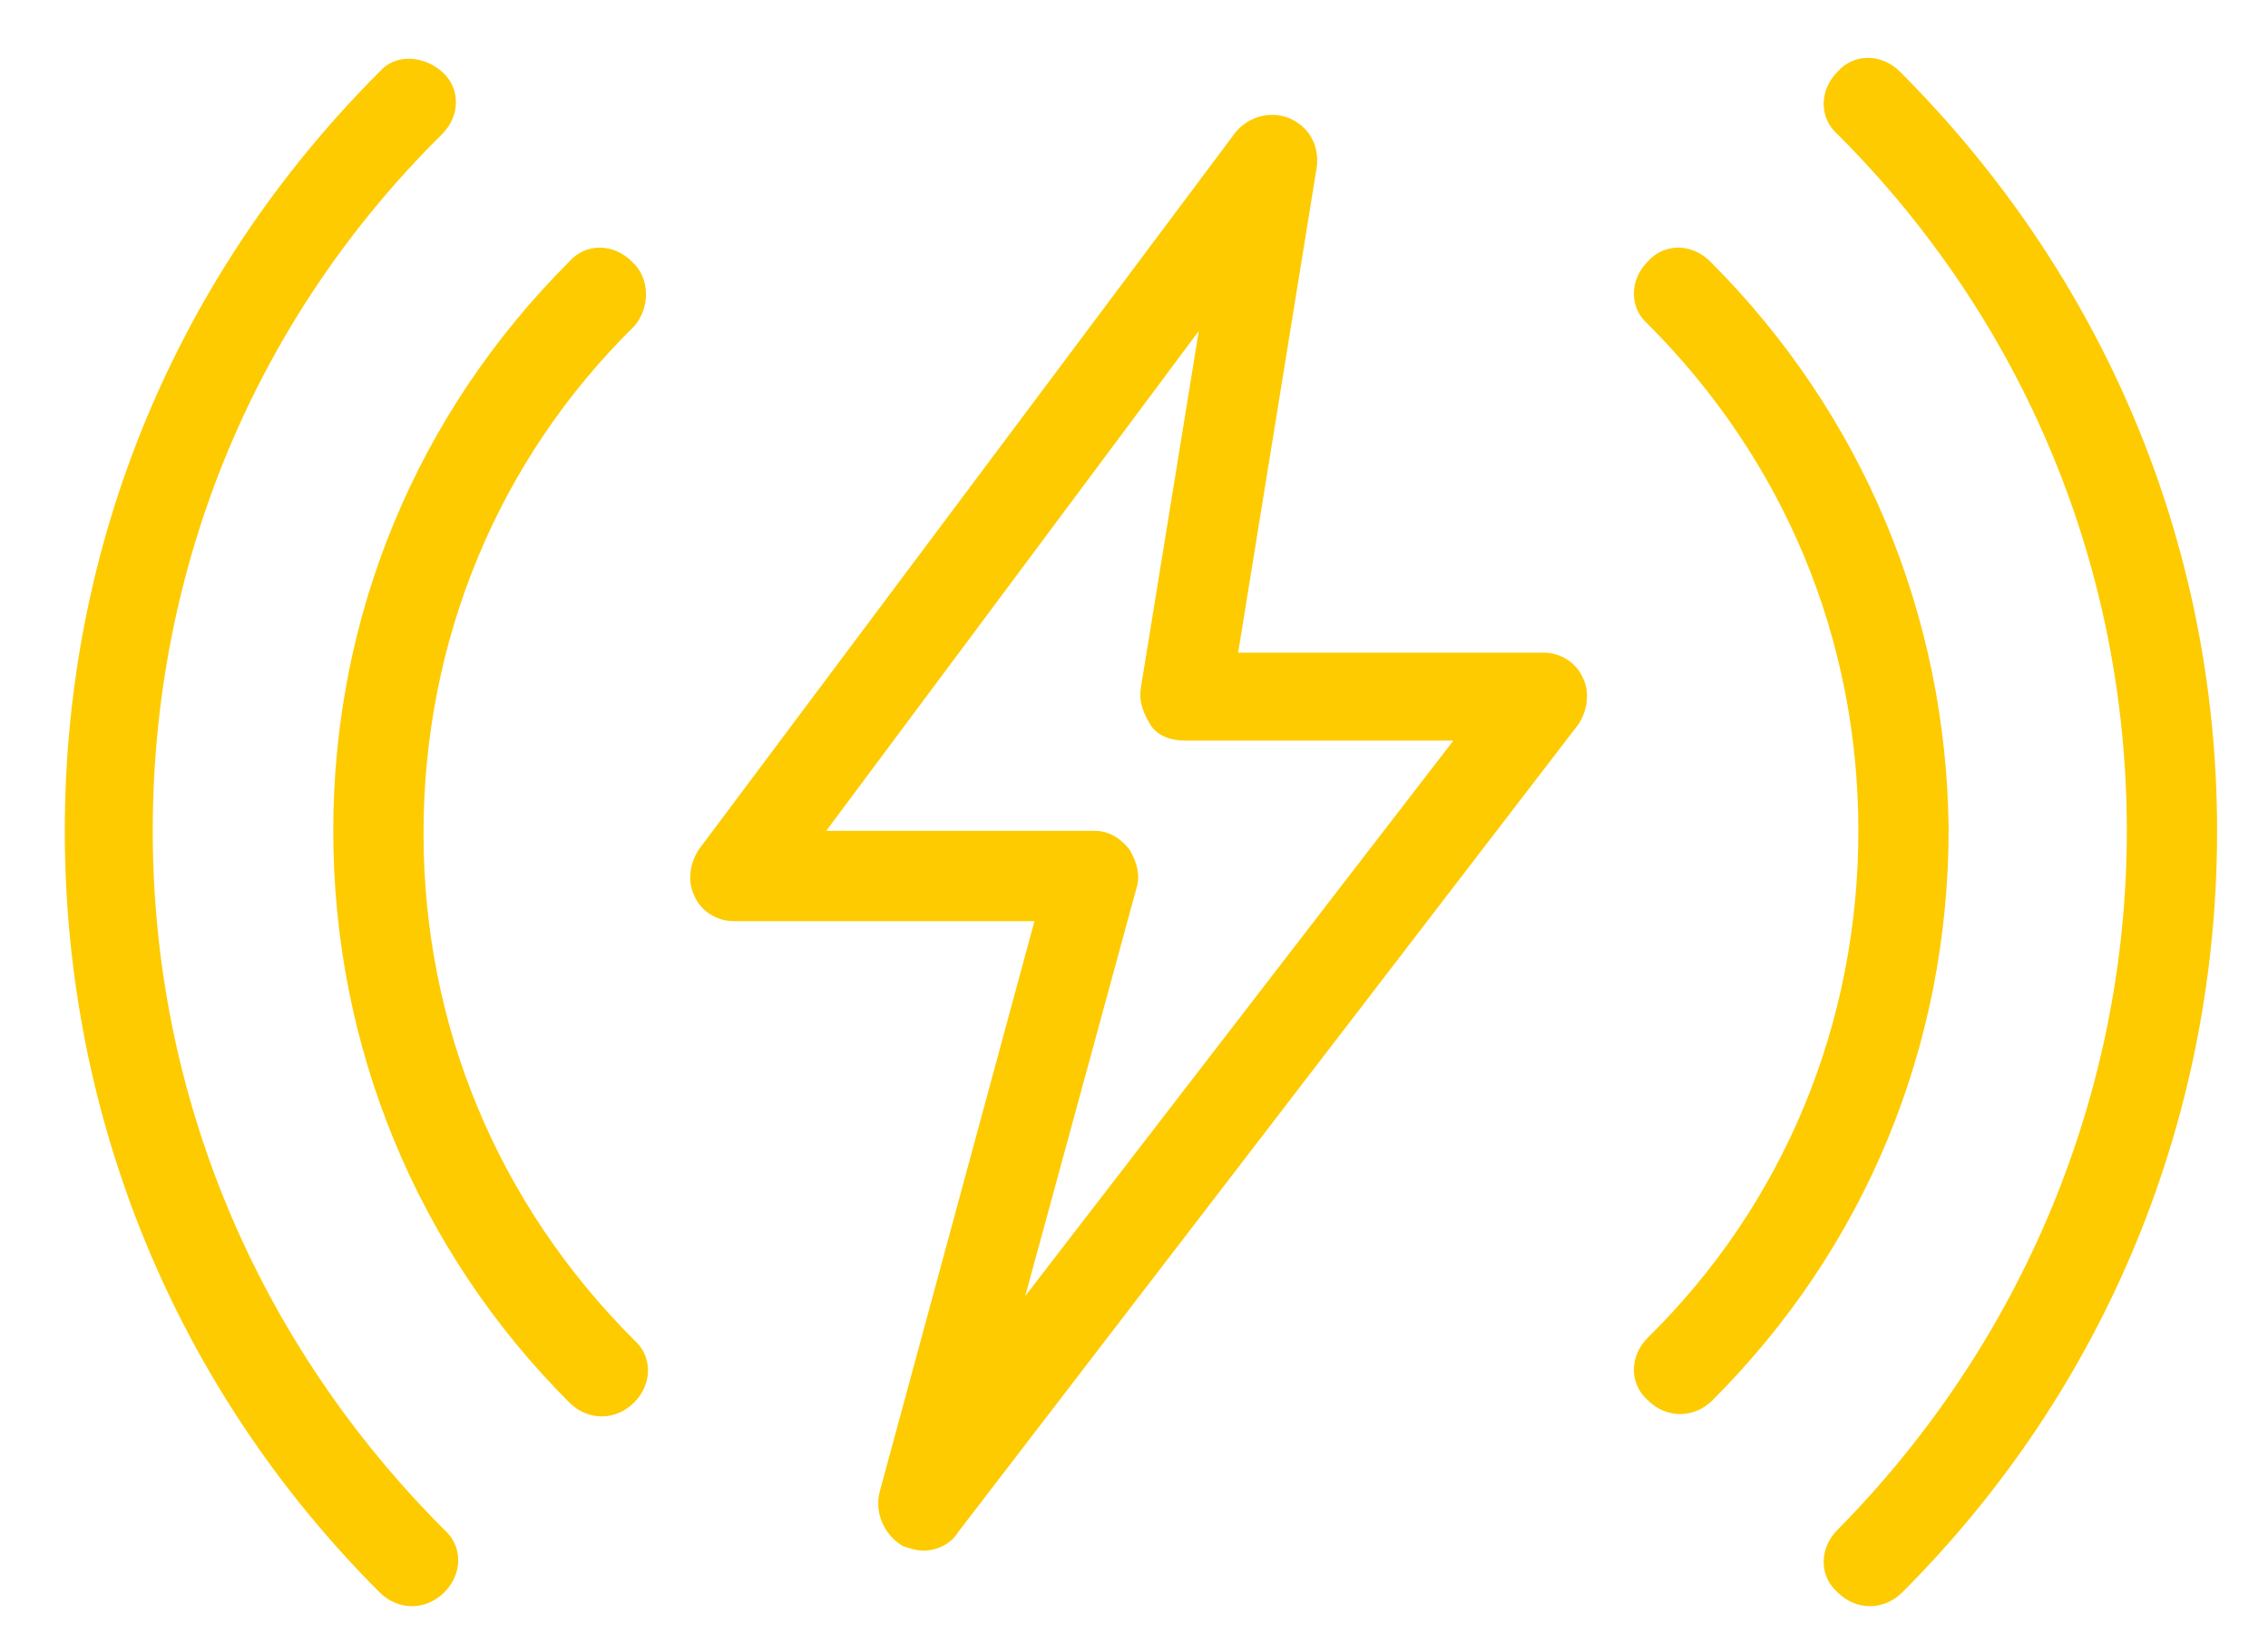
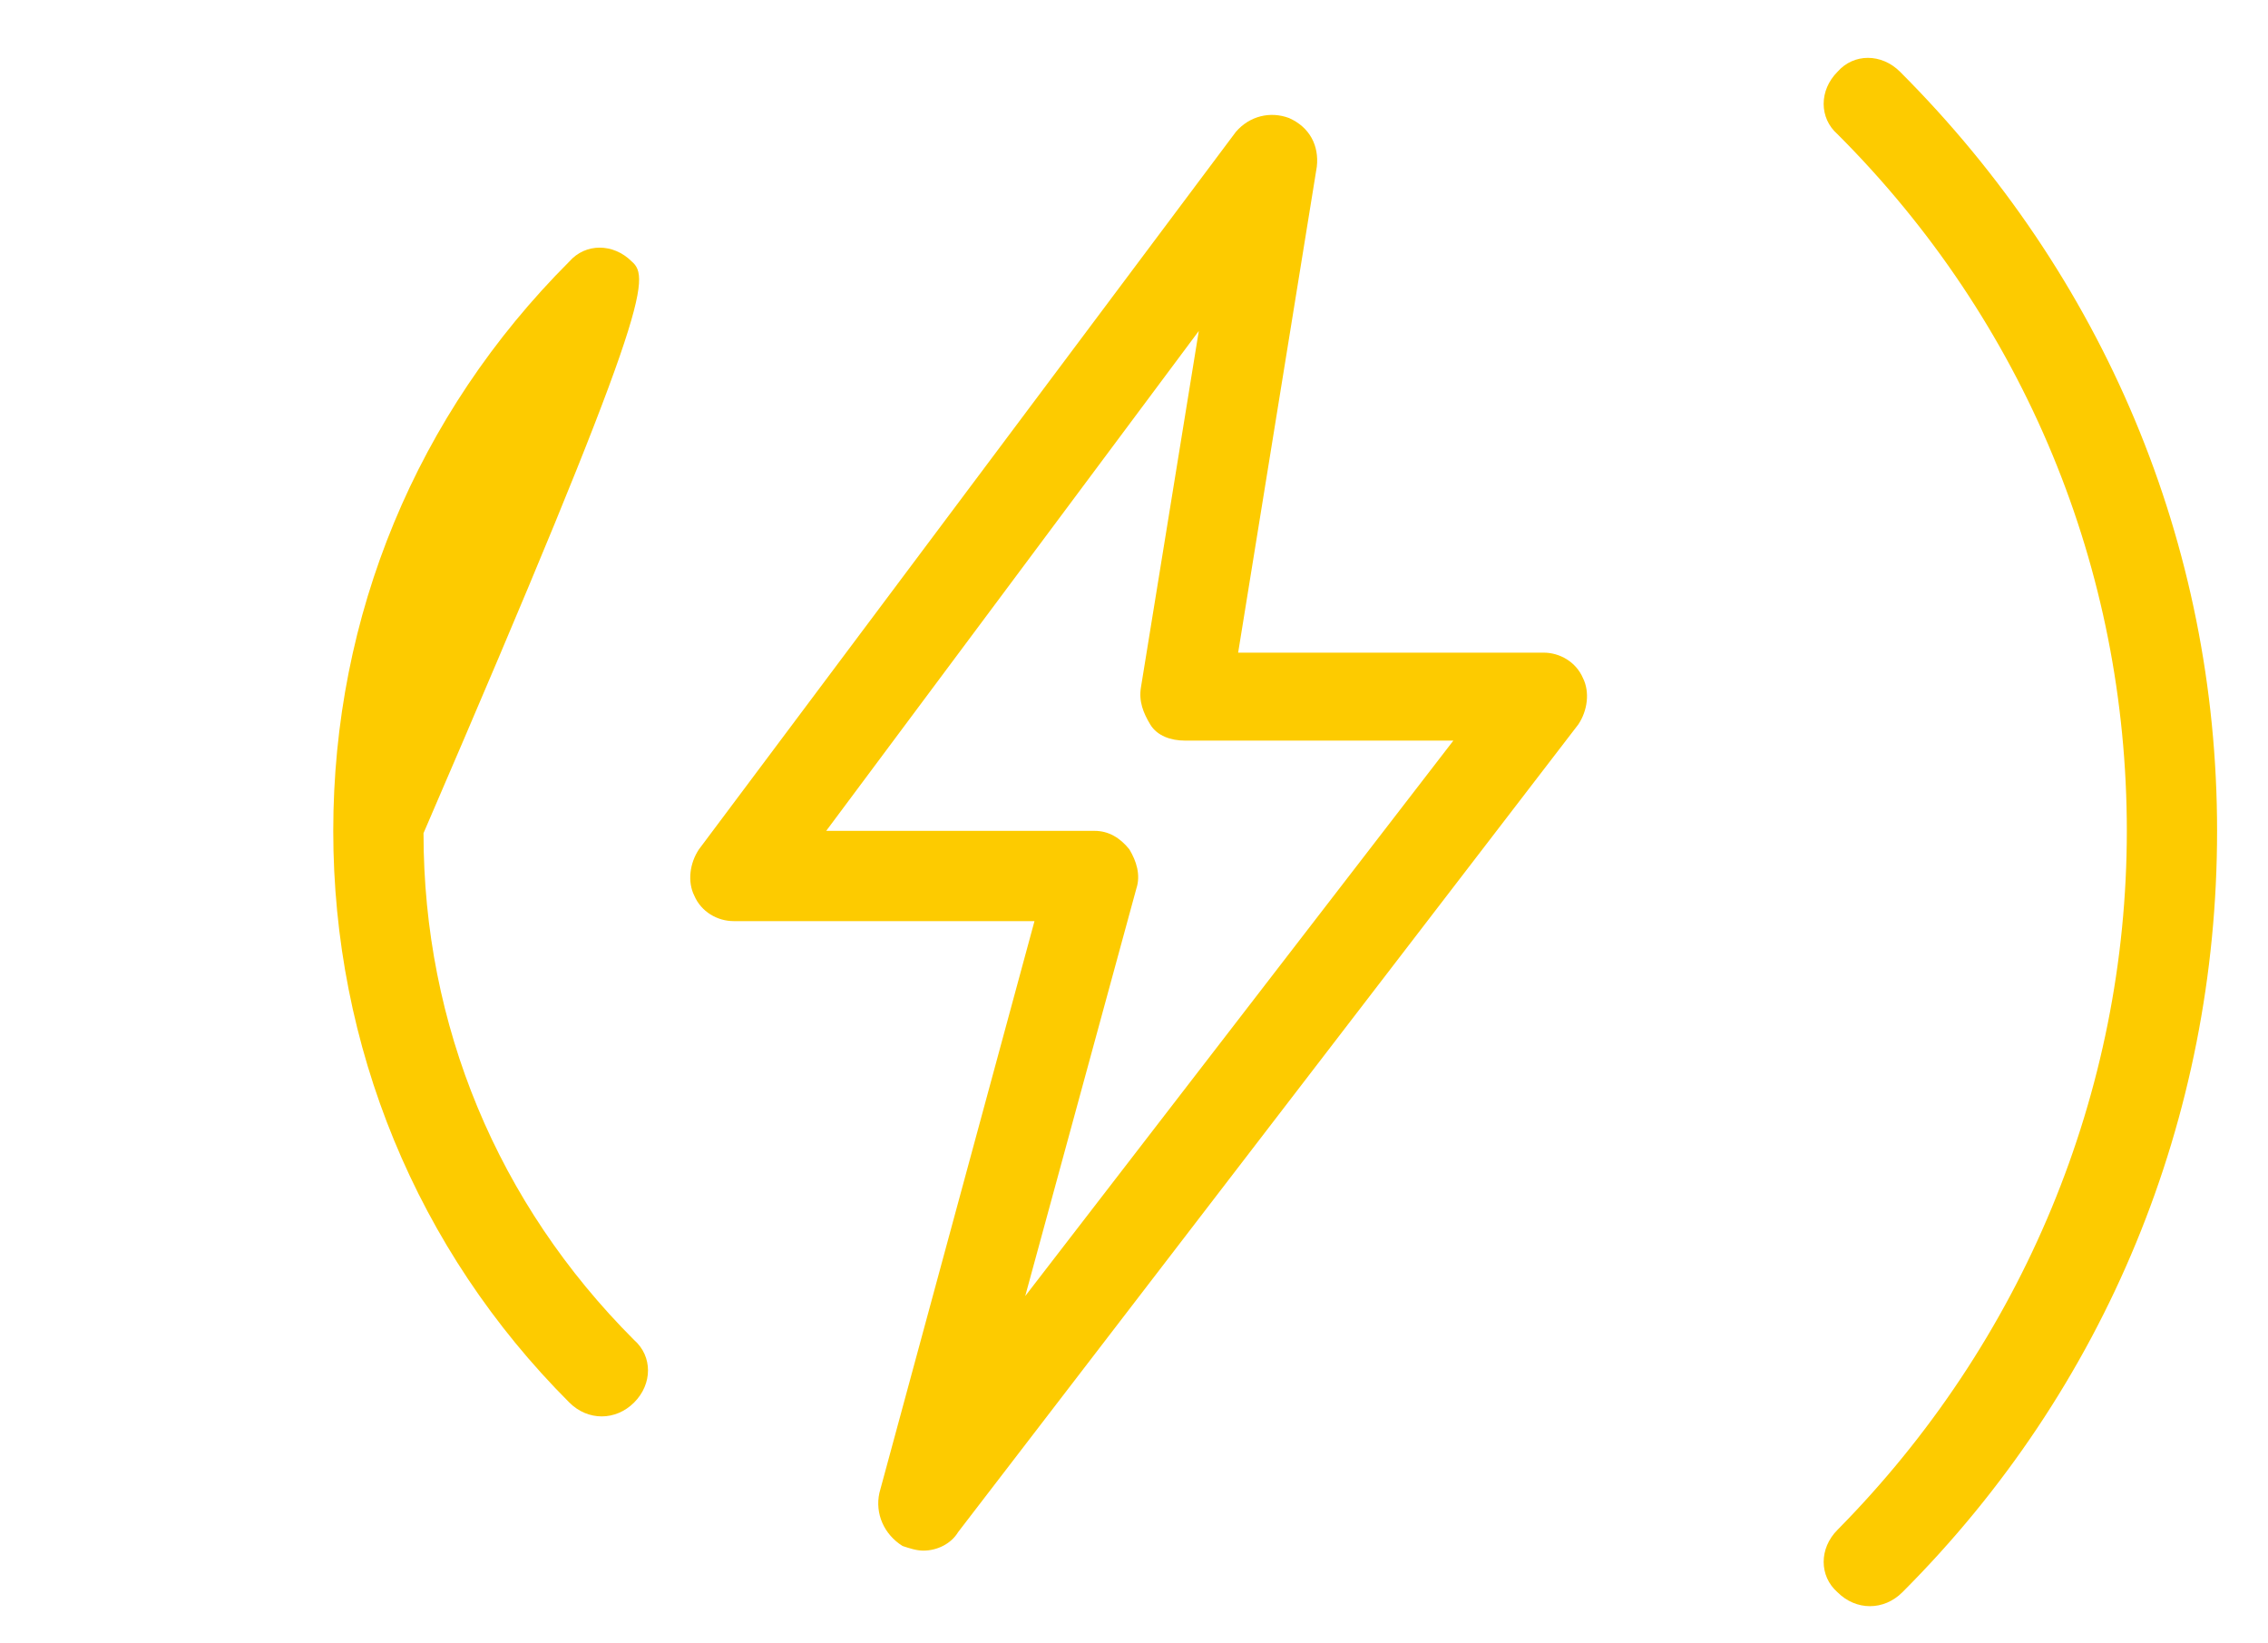
<svg xmlns="http://www.w3.org/2000/svg" version="1.1" id="Warstwa_1" x="0px" y="0px" viewBox="0 0 98 71" style="enable-background:new 0 0 98 71;" xml:space="preserve">
  <style type="text/css">
	.st0{fill:#FDCB00;}
</style>
  <g>
-     <path class="st0" d="M27.3,11.3c-0.8-0.8-2-0.8-2.7,0C18,17.9,14.4,26.6,14.4,35.9c0,9.3,3.6,18.1,10.2,24.7   c0.4,0.4,0.9,0.6,1.4,0.6c0.5,0,1-0.2,1.4-0.6c0.8-0.8,0.8-2,0-2.7c-5.9-5.9-9.1-13.6-9.1-21.9c0-8.3,3.2-16.1,9.1-21.9   C28.1,13.3,28.1,12,27.3,11.3z" />
-     <path class="st0" d="M6.6,35.9c0-11.4,4.4-22.1,12.5-30.1c0.8-0.8,0.8-2,0-2.7s-2-0.8-2.7,0C7.6,11.9,2.8,23.5,2.8,35.9   S7.6,60,16.4,68.8c0.4,0.4,0.9,0.6,1.4,0.6c0.5,0,1-0.2,1.4-0.6c0.8-0.8,0.8-2,0-2.7C11.1,58,6.6,47.3,6.6,35.9z" />
+     <path class="st0" d="M27.3,11.3c-0.8-0.8-2-0.8-2.7,0C18,17.9,14.4,26.6,14.4,35.9c0,9.3,3.6,18.1,10.2,24.7   c0.4,0.4,0.9,0.6,1.4,0.6c0.5,0,1-0.2,1.4-0.6c0.8-0.8,0.8-2,0-2.7c-5.9-5.9-9.1-13.6-9.1-21.9C28.1,13.3,28.1,12,27.3,11.3z" />
    <path class="st0" d="M82.1,3.1c-0.8-0.8-2-0.8-2.7,0c-0.8,0.8-0.8,2,0,2.7c8.1,8.1,12.5,18.8,12.5,30.1S87.4,58,79.4,66.1   c-0.8,0.8-0.8,2,0,2.7c0.4,0.4,0.9,0.6,1.4,0.6c0.5,0,1-0.2,1.4-0.6c8.8-8.8,13.6-20.5,13.6-32.9S90.9,11.9,82.1,3.1z" />
-     <path class="st0" d="M73.9,11.3c-0.8-0.8-2-0.8-2.7,0c-0.8,0.8-0.8,2,0,2.7c5.9,5.9,9.1,13.6,9.1,21.9c0,8.3-3.2,16.1-9.1,21.9   c-0.8,0.8-0.8,2,0,2.7c0.4,0.4,0.9,0.6,1.4,0.6c0.5,0,1-0.2,1.4-0.6c6.6-6.6,10.2-15.3,10.2-24.7C84.1,26.6,80.5,17.9,73.9,11.3z" />
    <path class="st0" d="M66.7,28.2H53.5l3.4-21c0.1-0.9-0.3-1.7-1.2-2.1C54.9,4.8,54,5,53.4,5.7l-23.2,31c-0.4,0.6-0.5,1.4-0.2,2   c0.3,0.7,1,1.1,1.7,1.1h13L38,64.5c-0.2,0.9,0.2,1.8,1,2.3c0.3,0.1,0.6,0.2,0.9,0.2c0.6,0,1.2-0.3,1.5-0.8l26.8-34.9   c0.4-0.6,0.5-1.4,0.2-2C68.1,28.6,67.4,28.2,66.7,28.2z M44.3,56l4.8-17.6c0.2-0.6,0-1.2-0.3-1.7c-0.4-0.5-0.9-0.8-1.5-0.8H35.7   l16.1-21.6l-2.5,15.4c-0.1,0.6,0.1,1.1,0.4,1.6s0.9,0.7,1.5,0.7h11.6L44.3,56z" />
  </g>
</svg>